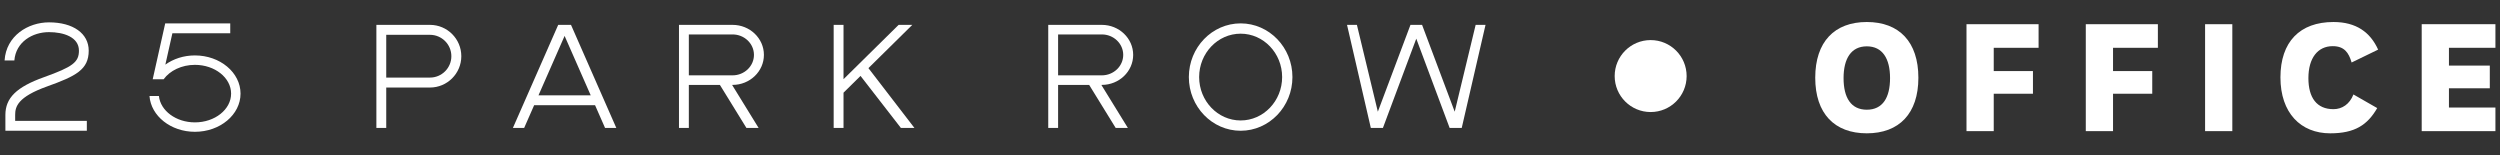
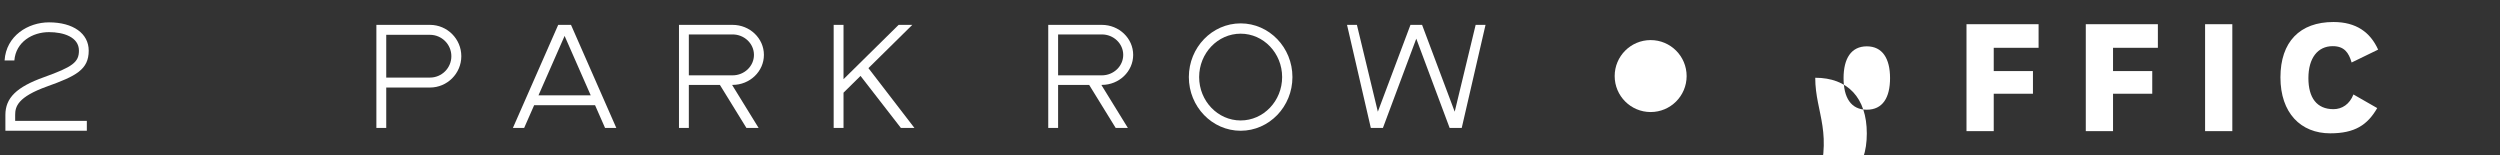
<svg xmlns="http://www.w3.org/2000/svg" version="1.1" id="Layer_1" x="0px" y="0px" viewBox="0 0 715.942 44.483" style="enable-background:new 0 0 715.942 44.483;" xml:space="preserve">
  <rect x="0" y="0" width="715.942" height="44.483" fill="#333333" stroke="none" />
  <style type="text/css">
	.st0{fill:#FFFFFF;}
</style>
  <g>
    <g>
-       <path class="st0" d="M519.842,22.267c0-10.296,5.513-15.964,14.769-15.964c9.257,0,14.769,5.668,14.769,15.964    c0,10.245-5.512,15.913-14.769,15.913C525.355,38.18,519.842,32.512,519.842,22.267z M527.955,22.371    c0,5.616,2.132,9.048,6.656,9.048s6.656-3.432,6.656-9.048s-2.184-9.101-6.656-9.101    C530.139,13.271,527.955,16.755,527.955,22.371z" />
+       <path class="st0" d="M519.842,22.267c9.257,0,14.769,5.668,14.769,15.964    c0,10.245-5.512,15.913-14.769,15.913C525.355,38.18,519.842,32.512,519.842,22.267z M527.955,22.371    c0,5.616,2.132,9.048,6.656,9.048s6.656-3.432,6.656-9.048s-2.184-9.101-6.656-9.101    C530.139,13.271,527.955,16.755,527.955,22.371z" />
      <path class="st0" d="M563.158,37.556V6.927h20.646v6.76h-12.845v6.656h11.232v6.5h-11.232v10.712H563.158z" />
      <path class="st0" d="M597.322,37.556V6.927h20.645v6.76h-12.845v6.656h11.232v6.5h-11.232v10.712H597.322z" />
      <path class="st0" d="M639.286,6.927v30.629h-7.801V6.927H639.286z" />
      <path class="st0" d="M680.781,30.952c-2.808,4.836-6.396,7.229-13.468,7.229c-8.425,0-14.249-5.824-14.249-16.017    s5.564-15.86,15.185-15.86c6.553,0,10.557,2.964,12.793,7.904l-7.593,3.692c-0.832-2.86-2.132-4.68-5.408-4.68    c-4.316,0-6.968,3.432-6.968,9.152c0,5.616,2.392,8.893,7.176,8.893c2.444,0,4.628-1.404,5.721-4.212L680.781,30.952z" />
-       <path class="st0" d="M714.632,37.556H693.52V6.927h21.112v6.76H701.32v5.097h11.701v6.5H701.32v5.512h13.312V37.556z" />
    </g>
    <circle class="st0" cx="472.709" cy="21.783" r="10.304" />
    <g>
      <polygon class="st0" points="261.264,7.121 257.344,7.121 241.566,22.676 241.566,7.121 238.743,7.121 238.743,36.635     241.566,36.635 241.566,26.54 246.435,21.74 257.952,36.587 257.989,36.635 261.868,36.635 248.697,19.51   " />
      <path class="st0" d="M163.522,7.121h-3.666l-12.973,29.514h3.223l2.858-6.501h17.45l2.858,6.501h3.223L163.555,7.196    L163.522,7.121z M154.205,27.31l7.484-17.026l7.484,17.026H154.205z" />
      <path class="st0" d="M123.137,7.121h-15.35v29.514h2.823V25.067h12.527c4.948,0,8.973-4.025,8.973-8.973    S128.085,7.121,123.137,7.121z M123.137,22.217H110.61V9.971h12.527c3.376,0,6.124,2.747,6.124,6.123    S126.514,22.217,123.137,22.217z" />
      <path class="st0" d="M218.767,15.718c0-4.74-4.025-8.596-8.973-8.596h-15.35v29.514h2.823V24.314h8.896l7.557,12.261l0.037,0.06    h3.491l-7.594-12.321h0.14C214.741,24.314,218.767,20.458,218.767,15.718z M197.267,21.575V9.861h12.527    c3.376,0,6.124,2.627,6.124,5.857c0,3.23-2.747,5.857-6.124,5.857H197.267z" />
      <polygon class="st0" points="422.591,7.121 416.596,31.987 407.282,7.203 407.252,7.121 403.926,7.121 394.582,31.987     388.609,7.217 388.587,7.121 385.757,7.121 392.549,36.538 392.572,36.635 396.037,36.635 405.589,11.072 415.141,36.635     418.607,36.635 425.385,7.275 425.421,7.121   " />
      <path class="st0" d="M324.515,15.718c0-4.74-4.025-8.596-8.973-8.596h-15.35v29.514h2.823V24.314h8.896l7.557,12.261l0.037,0.06    h3.491l-7.594-12.321h0.14C320.489,24.314,324.515,20.458,324.515,15.718z M303.015,21.575V9.861h12.527    c3.376,0,6.124,2.627,6.124,5.857c0,3.23-2.747,5.857-6.124,5.857H303.015z" />
      <path class="st0" d="M355.291,6.695c-8.178,0-14.832,6.897-14.832,15.375c0,8.478,6.654,15.375,14.832,15.375    c8.179,0,14.832-6.897,14.832-15.375C370.123,13.592,363.469,6.695,355.291,6.695z M355.291,34.495    c-6.552,0-11.882-5.574-11.882-12.425c0-6.852,5.331-12.425,11.882-12.425s11.883,5.574,11.883,12.425    C367.173,28.921,361.842,34.495,355.291,34.495z" />
-       <path class="st0" d="M55.823,15.872c-3.234,0-6.189,0.996-8.47,2.633l2.016-8.984h16.568V6.695H47.314l-3.581,15.996h3.133    c1.794-2.458,5.133-4.119,8.957-4.119c5.712,0,10.359,3.695,10.359,8.237s-4.647,8.237-10.359,8.237    c-5.418,0-9.87-3.327-10.314-7.545h-2.702c0.43,5.708,6.095,10.245,13.017,10.245c7.201,0,13.059-4.907,13.059-10.938    S63.024,15.872,55.823,15.872z" />
      <path class="st0" d="M13.503,24.748c8.275-2.963,11.902-4.828,11.902-10.241c0-4.924-4.465-8.106-11.376-8.106    c-5.966,0-12.276,3.827-12.719,10.92h2.799c0.433-5.331,5.198-8.12,9.919-8.12c4.146,0,8.577,1.394,8.577,5.307    c0,3.295-1.784,4.646-10.046,7.605C4.735,24.914,1.544,28.041,1.544,32.908v3.176h0.001v1.361h23.323v-2.827H4.343v-1.711    C4.343,30.547,5.051,27.775,13.503,24.748z" />
    </g>
  </g>
</svg>